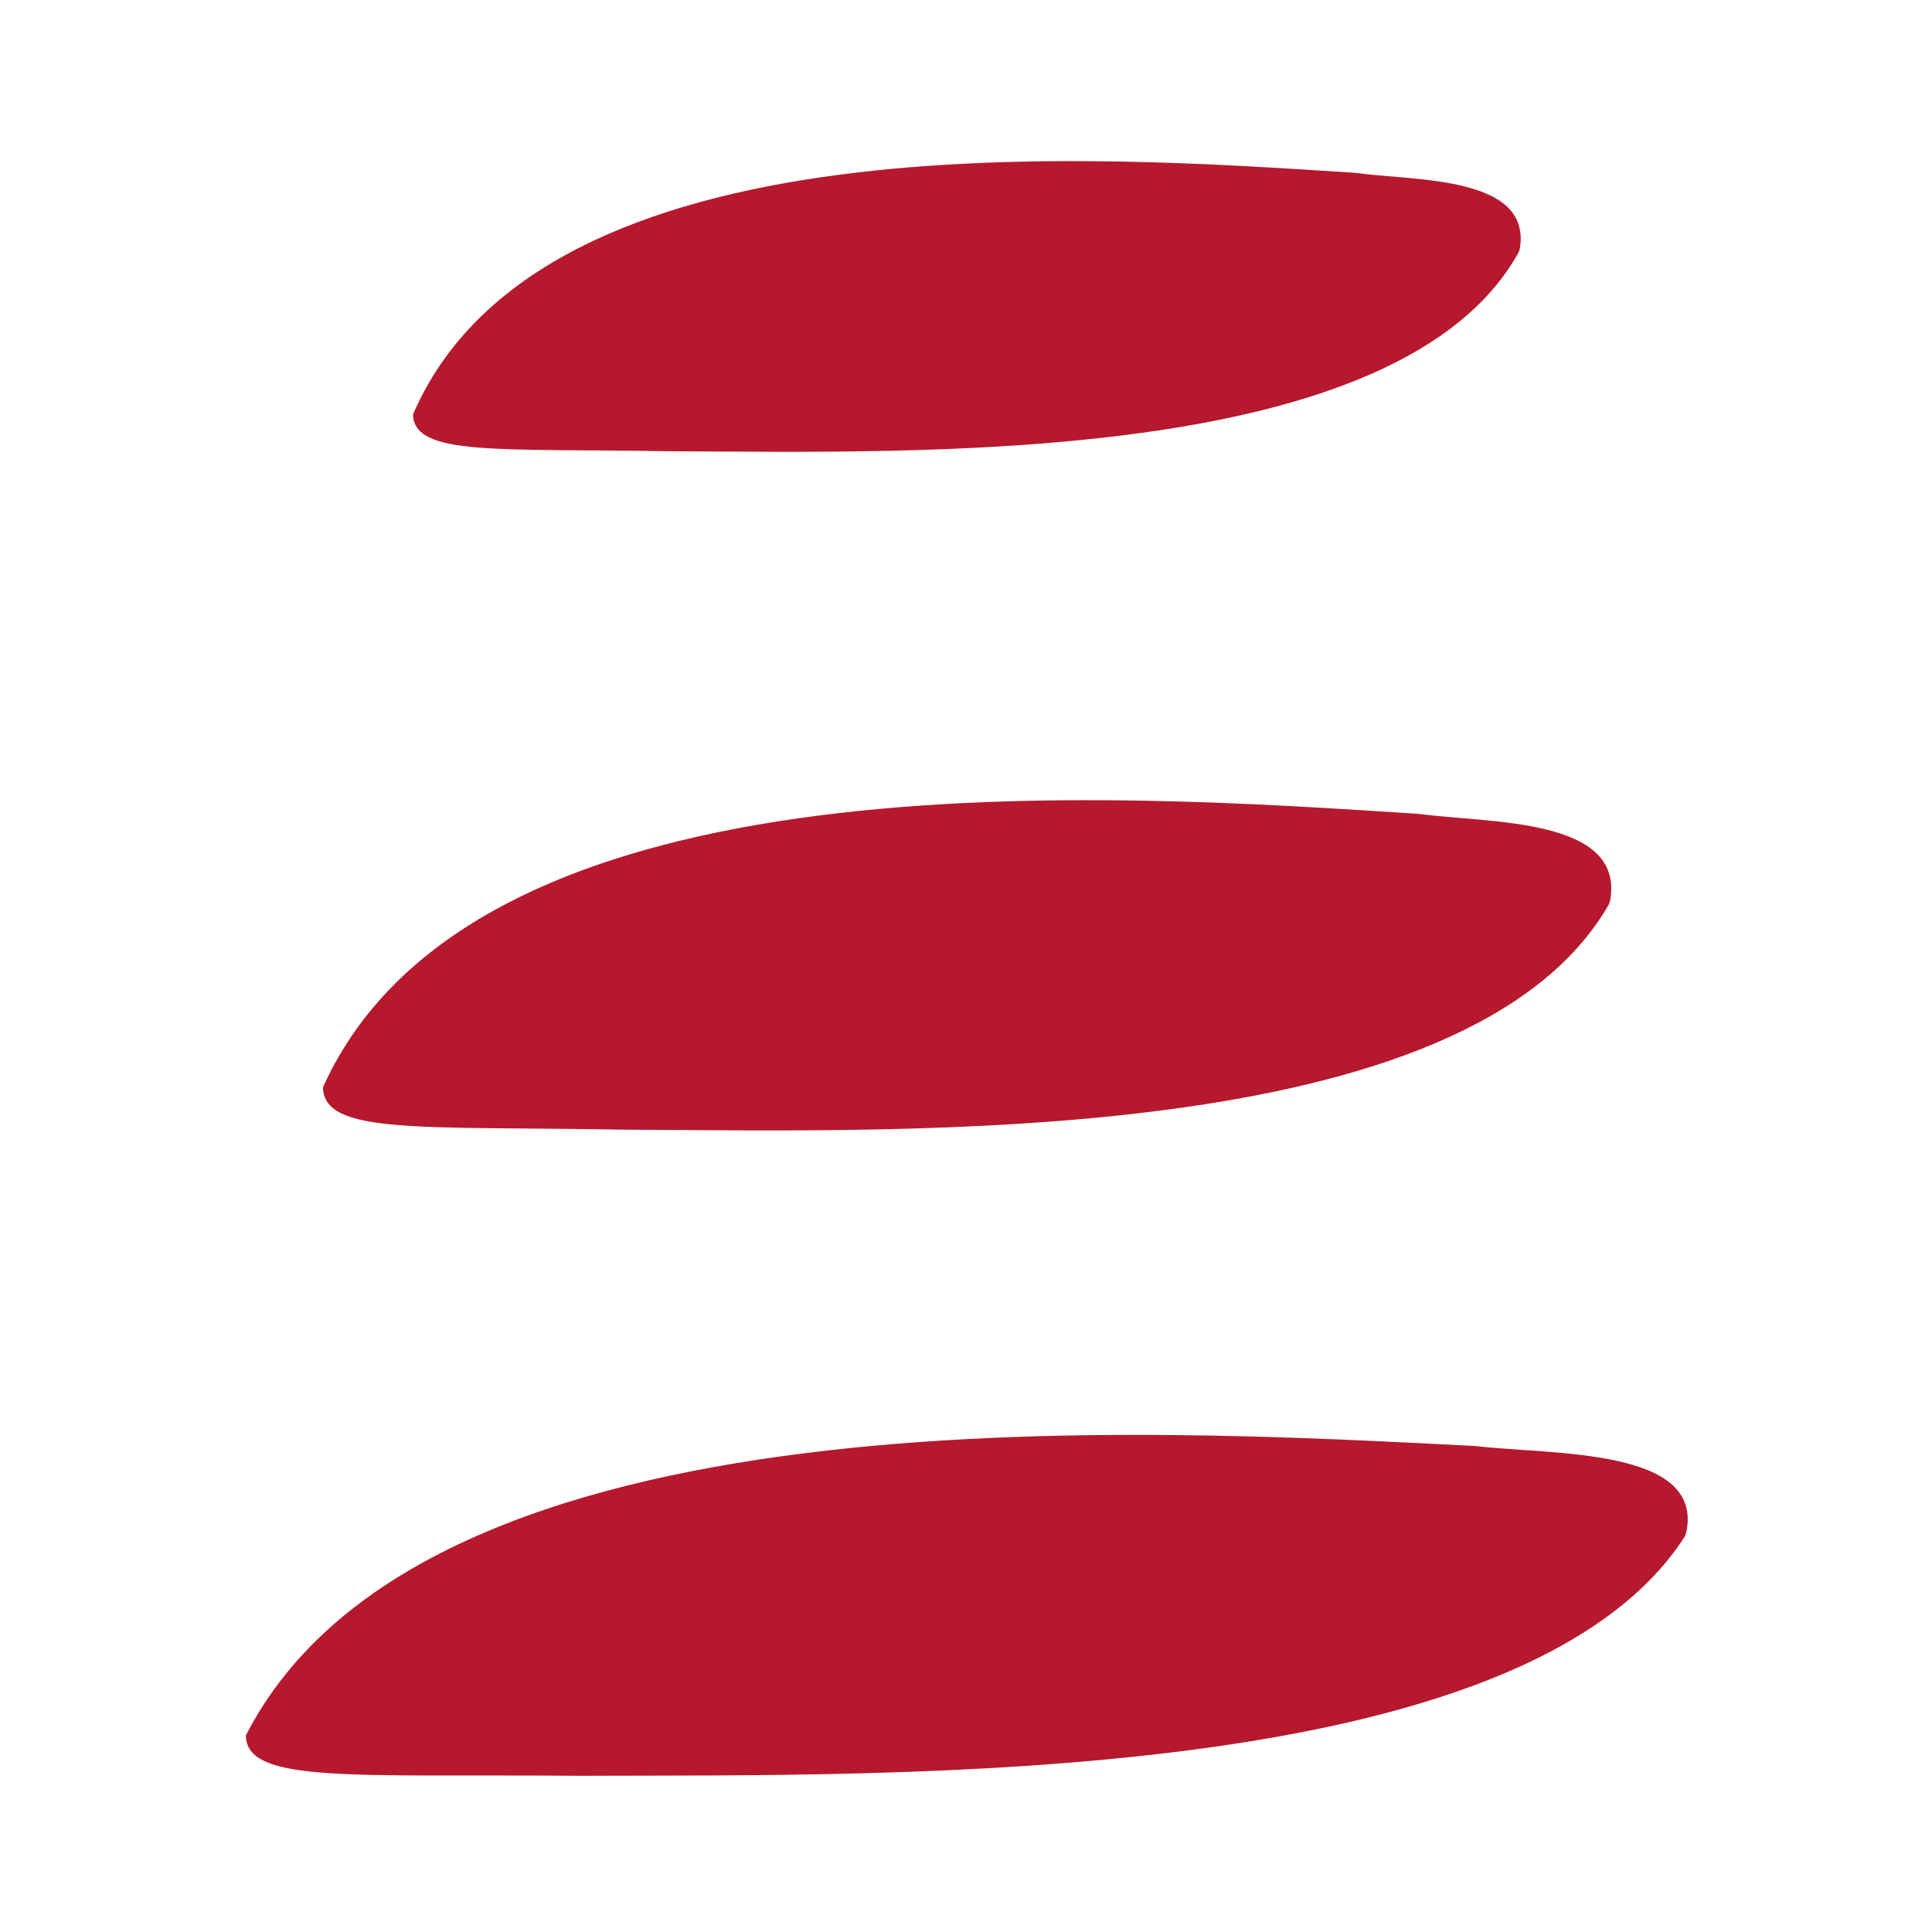
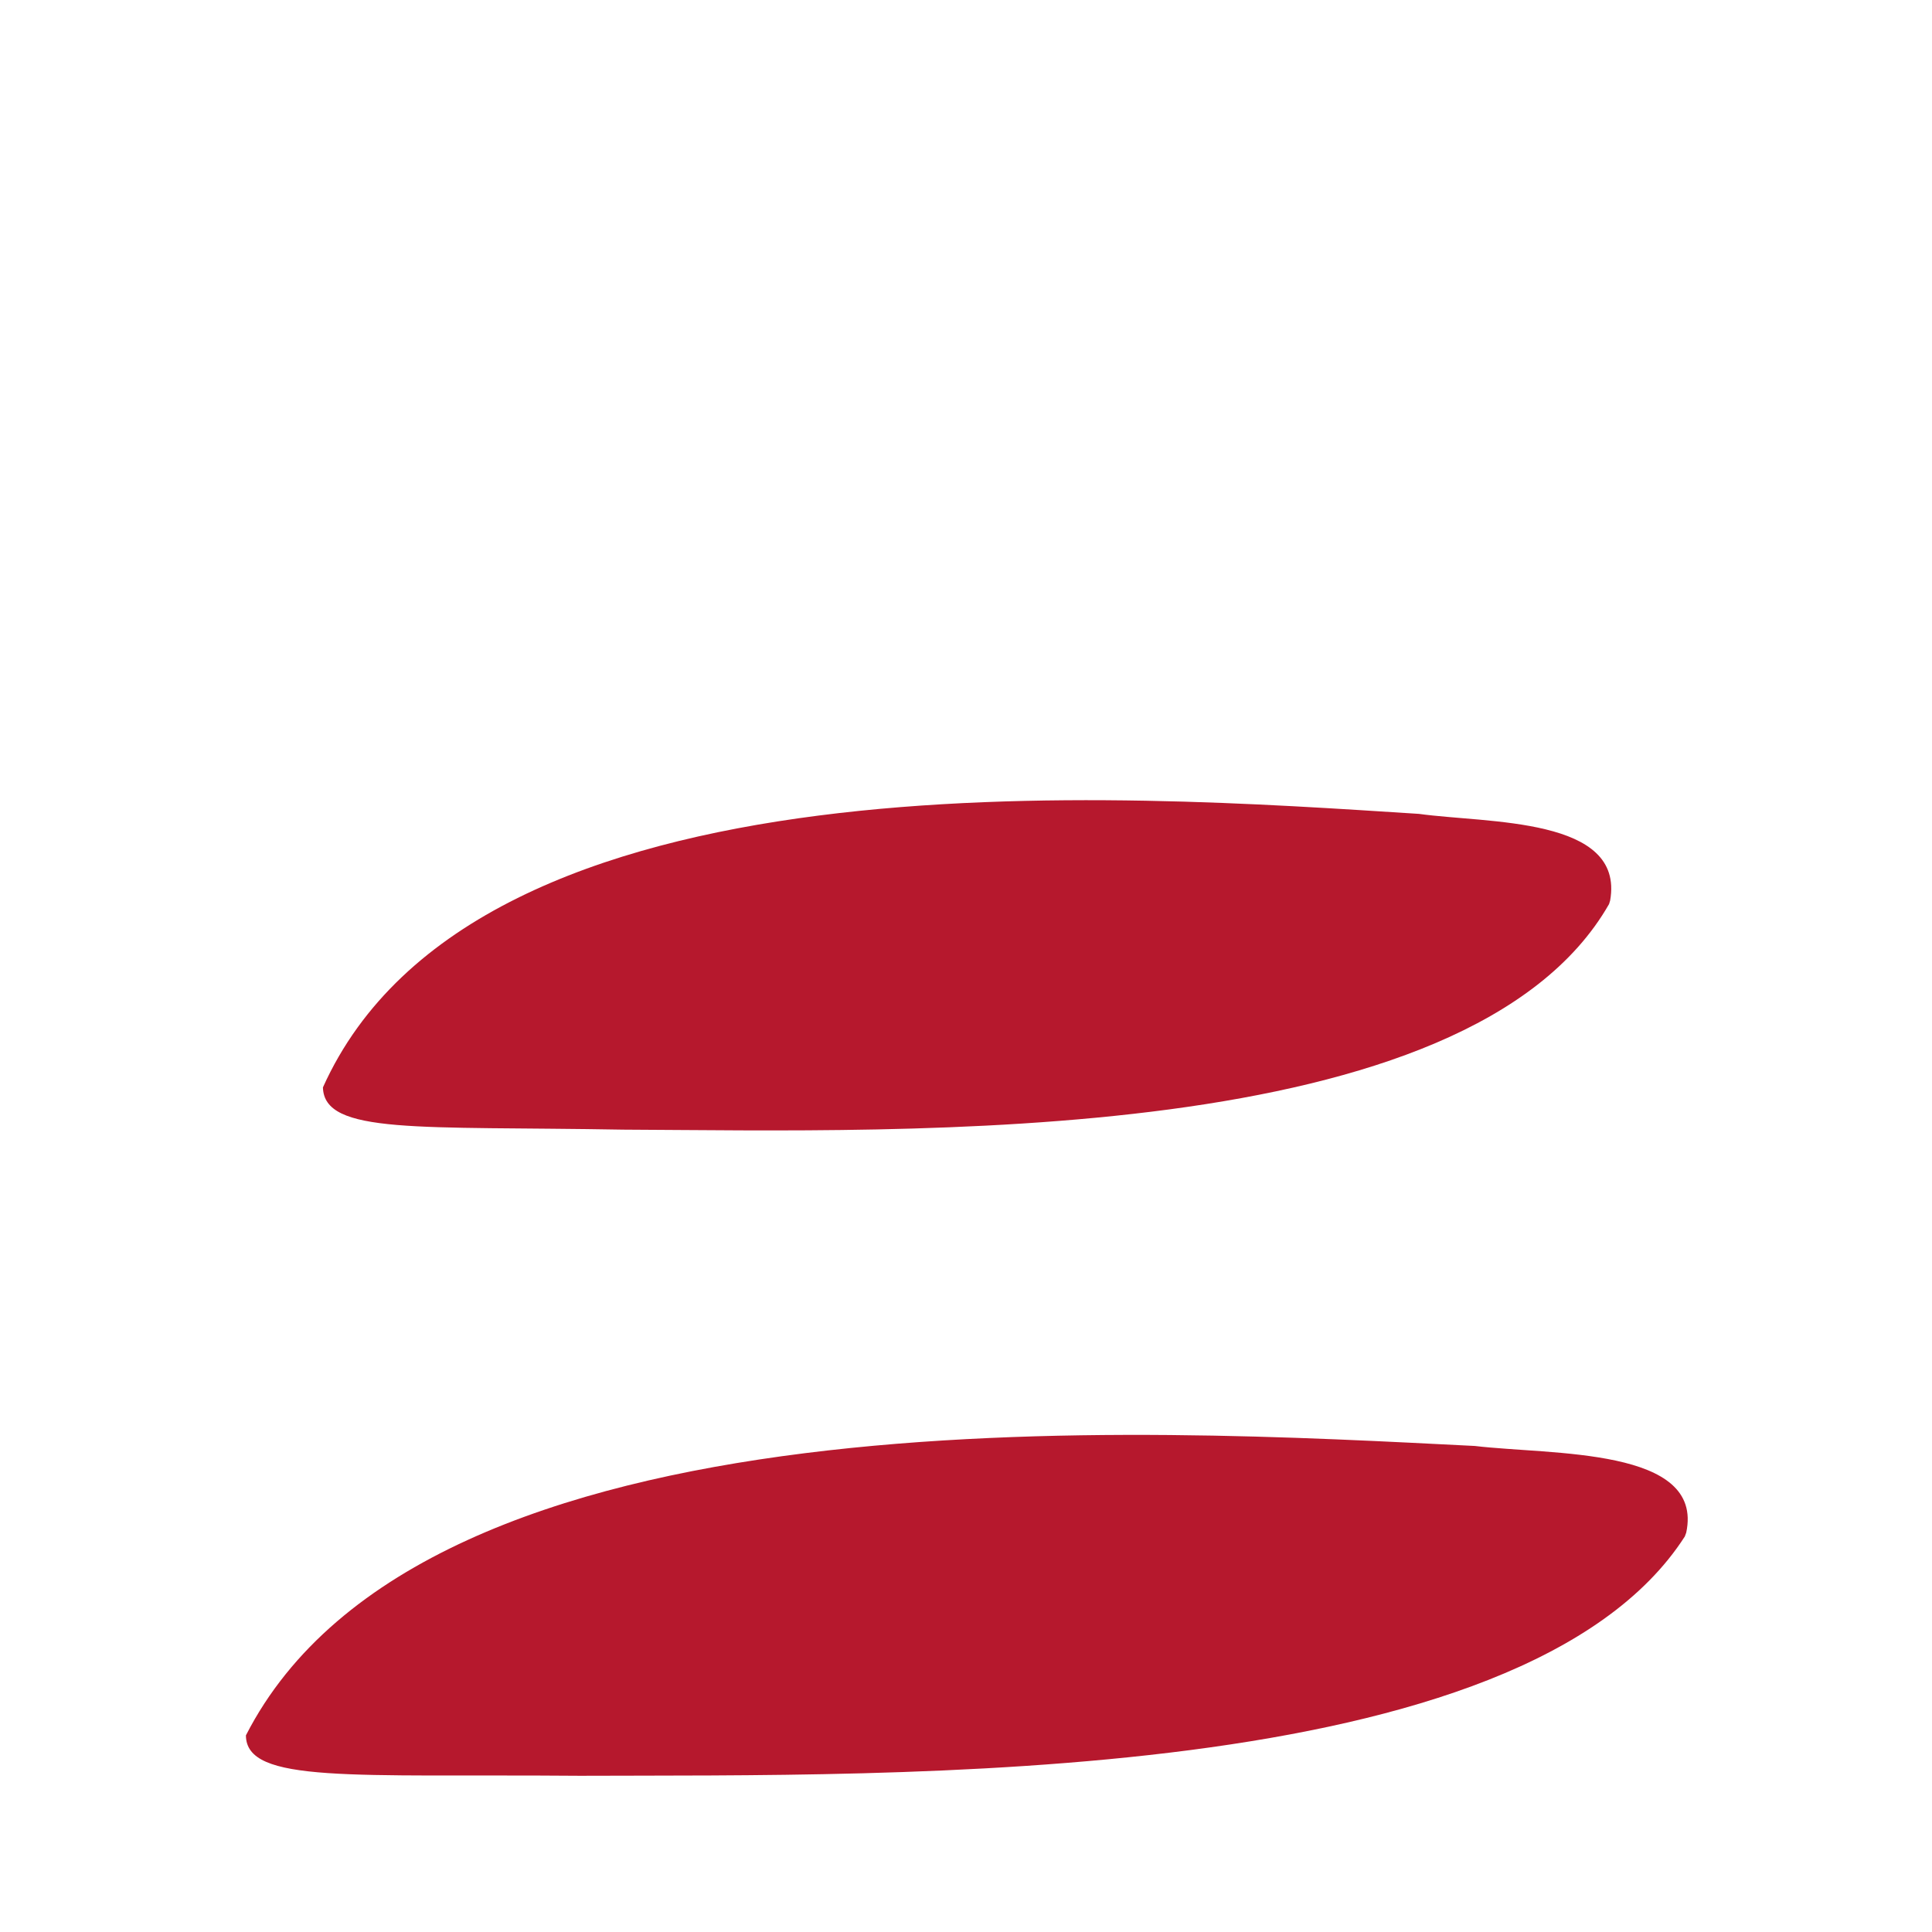
<svg xmlns="http://www.w3.org/2000/svg" version="1.1" viewBox="0 0 283.46 283.46">
  <defs>
    <style> .cls-1 { fill: #b6182d; } </style>
  </defs>
  <g>
    <g id="_Слой_1" data-name="Слой_1">
      <g>
        <path class="cls-1" d="M247.2,225.42c-23.75,36.98-115.87,34.93-162.11,35.12-33.4-.27-48.98,1.19-49.01-5.93,26.27-51.38,132.26-44.86,180.3-42.46,11.21,1.34,33.7.17,31.02,12.72l-.2.54Z" />
-         <path class="cls-1" d="M222.85,36.95c-17.43,31.68-88.59,29.37-124.28,29.26-25.79-.43-37.78.73-37.98-5.4,19.02-44.06,101-37.82,138.14-35.46,8.69,1.22,26.02.35,24.26,11.13l-.14.46Z" />
-         <path class="cls-1" d="M236.08,132.64c-20.56,36.02-103.18,33.28-144.64,33.1-29.95-.53-43.89.77-44.06-6.2,22.53-50.09,117.68-42.87,160.8-40.13,10.08,1.4,30.21.44,28.06,12.7l-.17.53Z" />
+         <path class="cls-1" d="M236.08,132.64c-20.56,36.02-103.18,33.28-144.64,33.1-29.95-.53-43.89.77-44.06-6.2,22.53-50.09,117.68-42.87,160.8-40.13,10.08,1.4,30.21.44,28.06,12.7Z" />
      </g>
    </g>
  </g>
</svg>